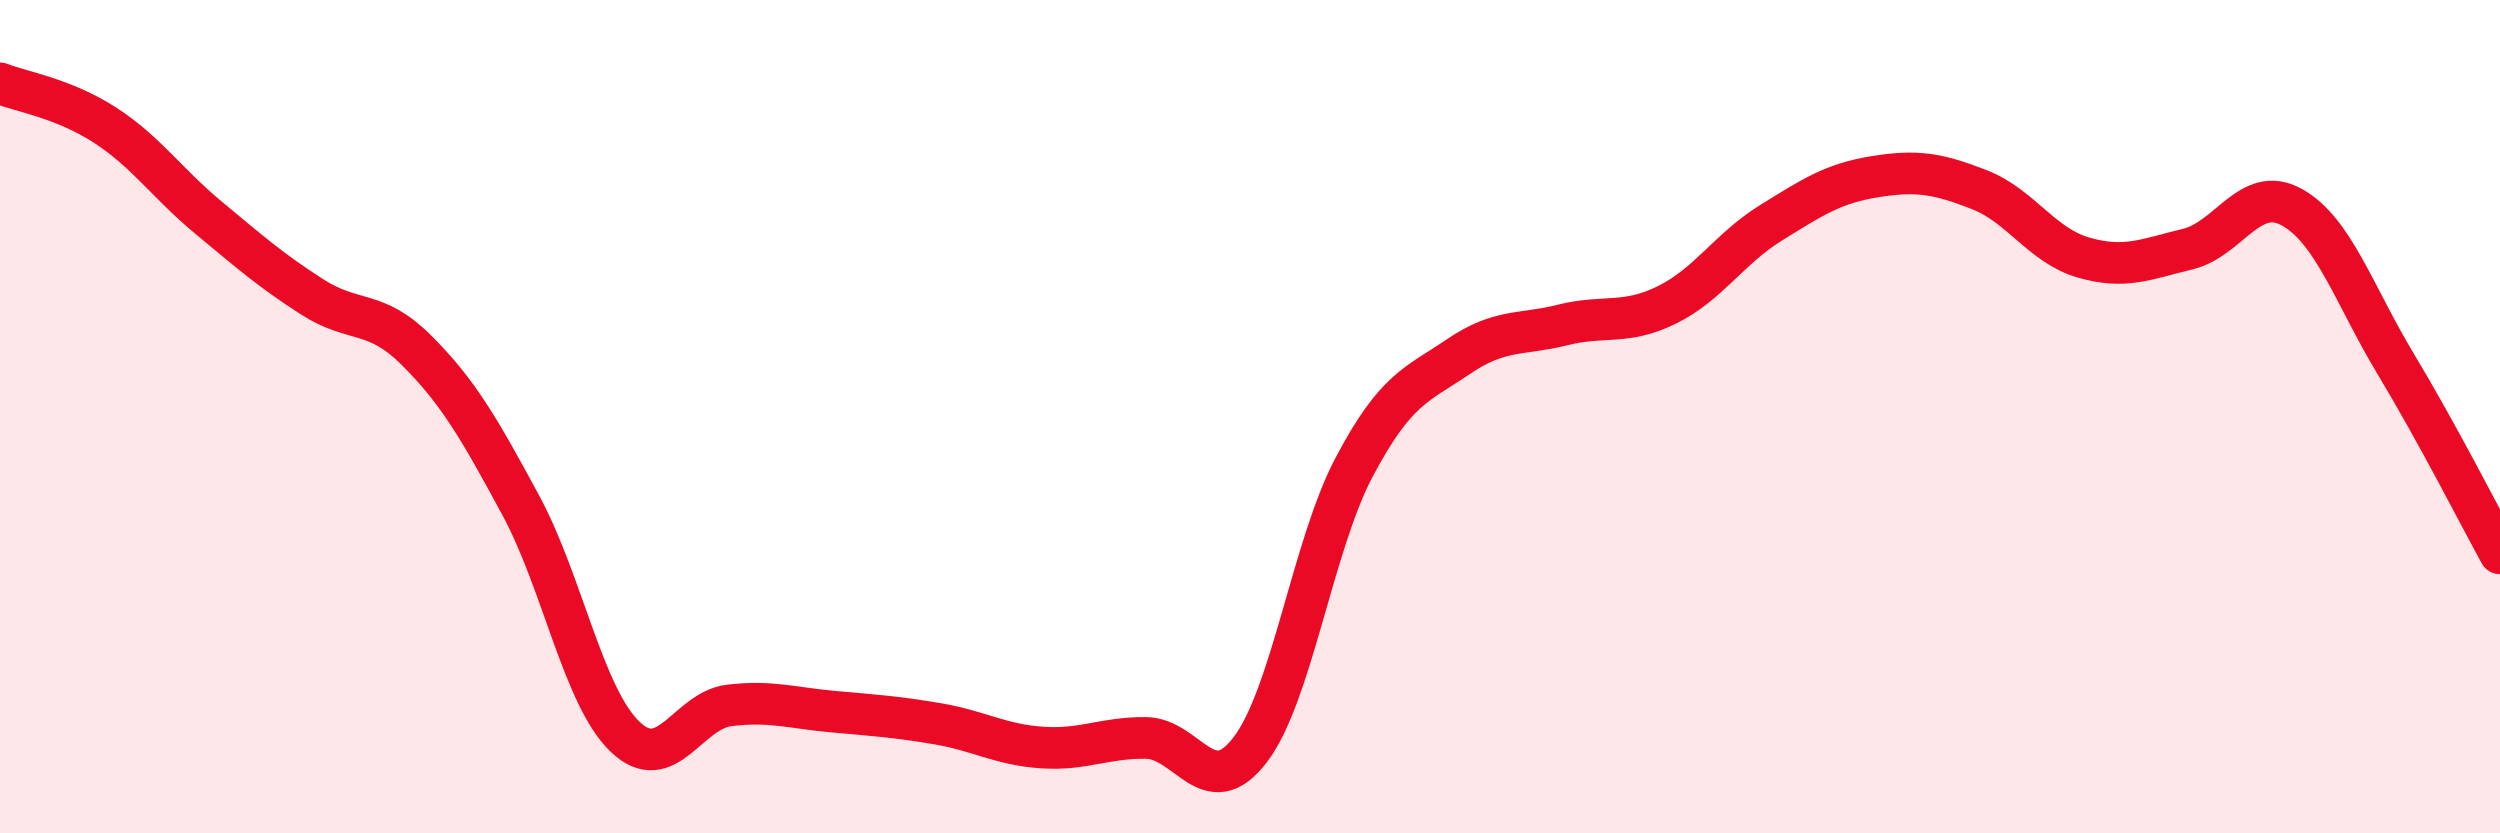
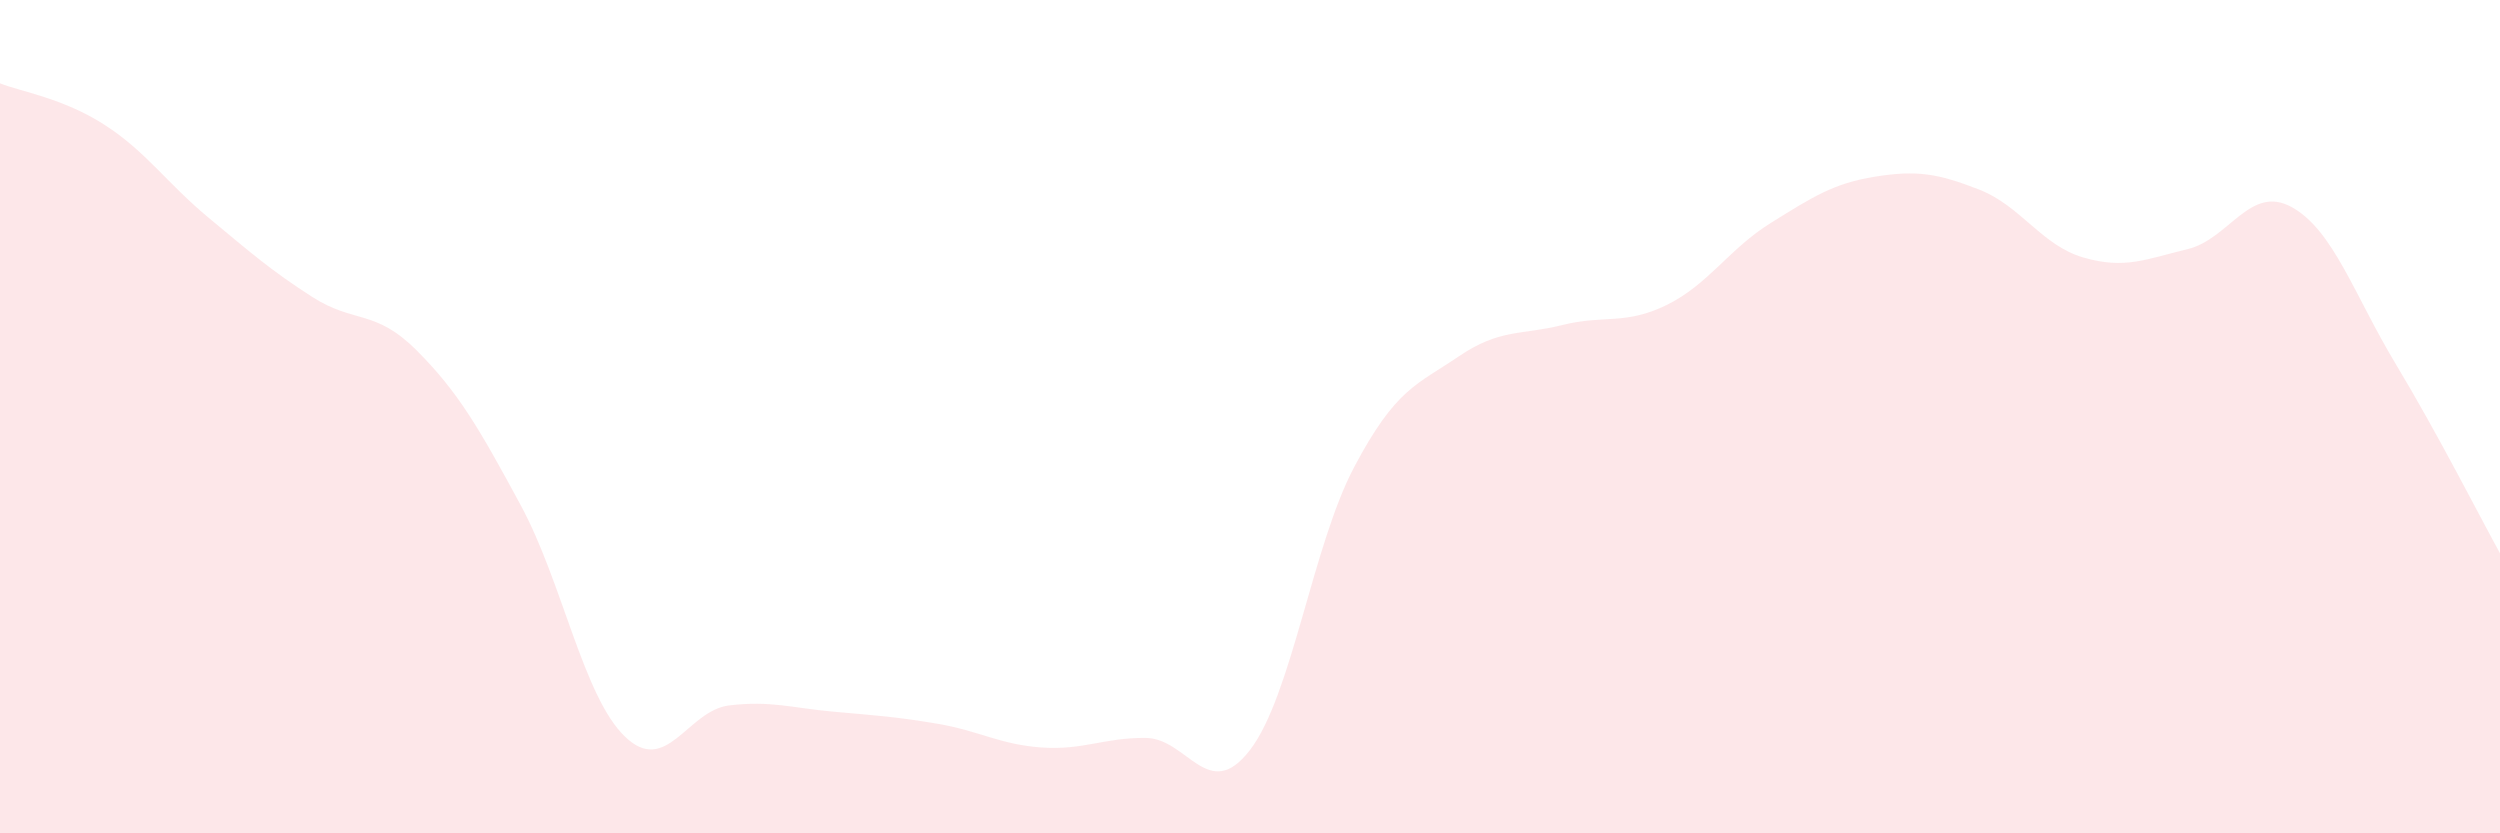
<svg xmlns="http://www.w3.org/2000/svg" width="60" height="20" viewBox="0 0 60 20">
  <path d="M 0,2 C 0.5,2.2 1.5,2.35 2.5,2.99 C 3.5,3.63 4,4.39 5,5.22 C 6,6.05 6.5,6.49 7.5,7.13 C 8.5,7.77 9,7.41 10,8.41 C 11,9.41 11.5,10.28 12.5,12.13 C 13.5,13.98 14,16.72 15,17.68 C 16,18.64 16.5,17.05 17.5,16.93 C 18.5,16.81 19,16.99 20,17.08 C 21,17.17 21.5,17.2 22.5,17.37 C 23.5,17.54 24,17.87 25,17.94 C 26,18.01 26.5,17.7 27.5,17.71 C 28.5,17.72 29,19.3 30,18 C 31,16.7 31.5,13.1 32.5,11.21 C 33.5,9.32 34,9.24 35,8.56 C 36,7.88 36.5,8.05 37.5,7.8 C 38.5,7.55 39,7.81 40,7.32 C 41,6.83 41.5,5.97 42.5,5.35 C 43.5,4.73 44,4.4 45,4.24 C 46,4.08 46.5,4.16 47.5,4.55 C 48.5,4.94 49,5.89 50,6.18 C 51,6.47 51.5,6.22 52.5,5.98 C 53.5,5.74 54,4.42 55,4.97 C 56,5.52 56.5,7.08 57.5,8.74 C 58.5,10.4 59.5,12.37 60,13.28L60 20L0 20Z" fill="#EB0A25" opacity="0.1" stroke-linecap="round" stroke-linejoin="round" />
-   <path d="M 0,2 C 0.5,2.2 1.5,2.35 2.5,2.99 C 3.5,3.63 4,4.39 5,5.22 C 6,6.05 6.5,6.49 7.5,7.13 C 8.5,7.77 9,7.41 10,8.41 C 11,9.41 11.5,10.28 12.5,12.13 C 13.5,13.98 14,16.72 15,17.68 C 16,18.64 16.5,17.05 17.5,16.93 C 18.5,16.81 19,16.99 20,17.08 C 21,17.17 21.5,17.2 22.5,17.37 C 23.5,17.54 24,17.87 25,17.94 C 26,18.01 26.5,17.7 27.5,17.71 C 28.5,17.72 29,19.3 30,18 C 31,16.7 31.5,13.1 32.5,11.21 C 33.5,9.32 34,9.24 35,8.56 C 36,7.88 36.5,8.05 37.5,7.8 C 38.5,7.55 39,7.81 40,7.32 C 41,6.83 41.5,5.97 42.5,5.35 C 43.5,4.73 44,4.4 45,4.24 C 46,4.08 46.5,4.16 47.5,4.55 C 48.5,4.94 49,5.89 50,6.18 C 51,6.47 51.5,6.22 52.5,5.98 C 53.5,5.74 54,4.42 55,4.97 C 56,5.52 56.5,7.08 57.5,8.74 C 58.5,10.4 59.5,12.37 60,13.28" stroke="#EB0A25" stroke-width="1" fill="none" stroke-linecap="round" stroke-linejoin="round" />
</svg>